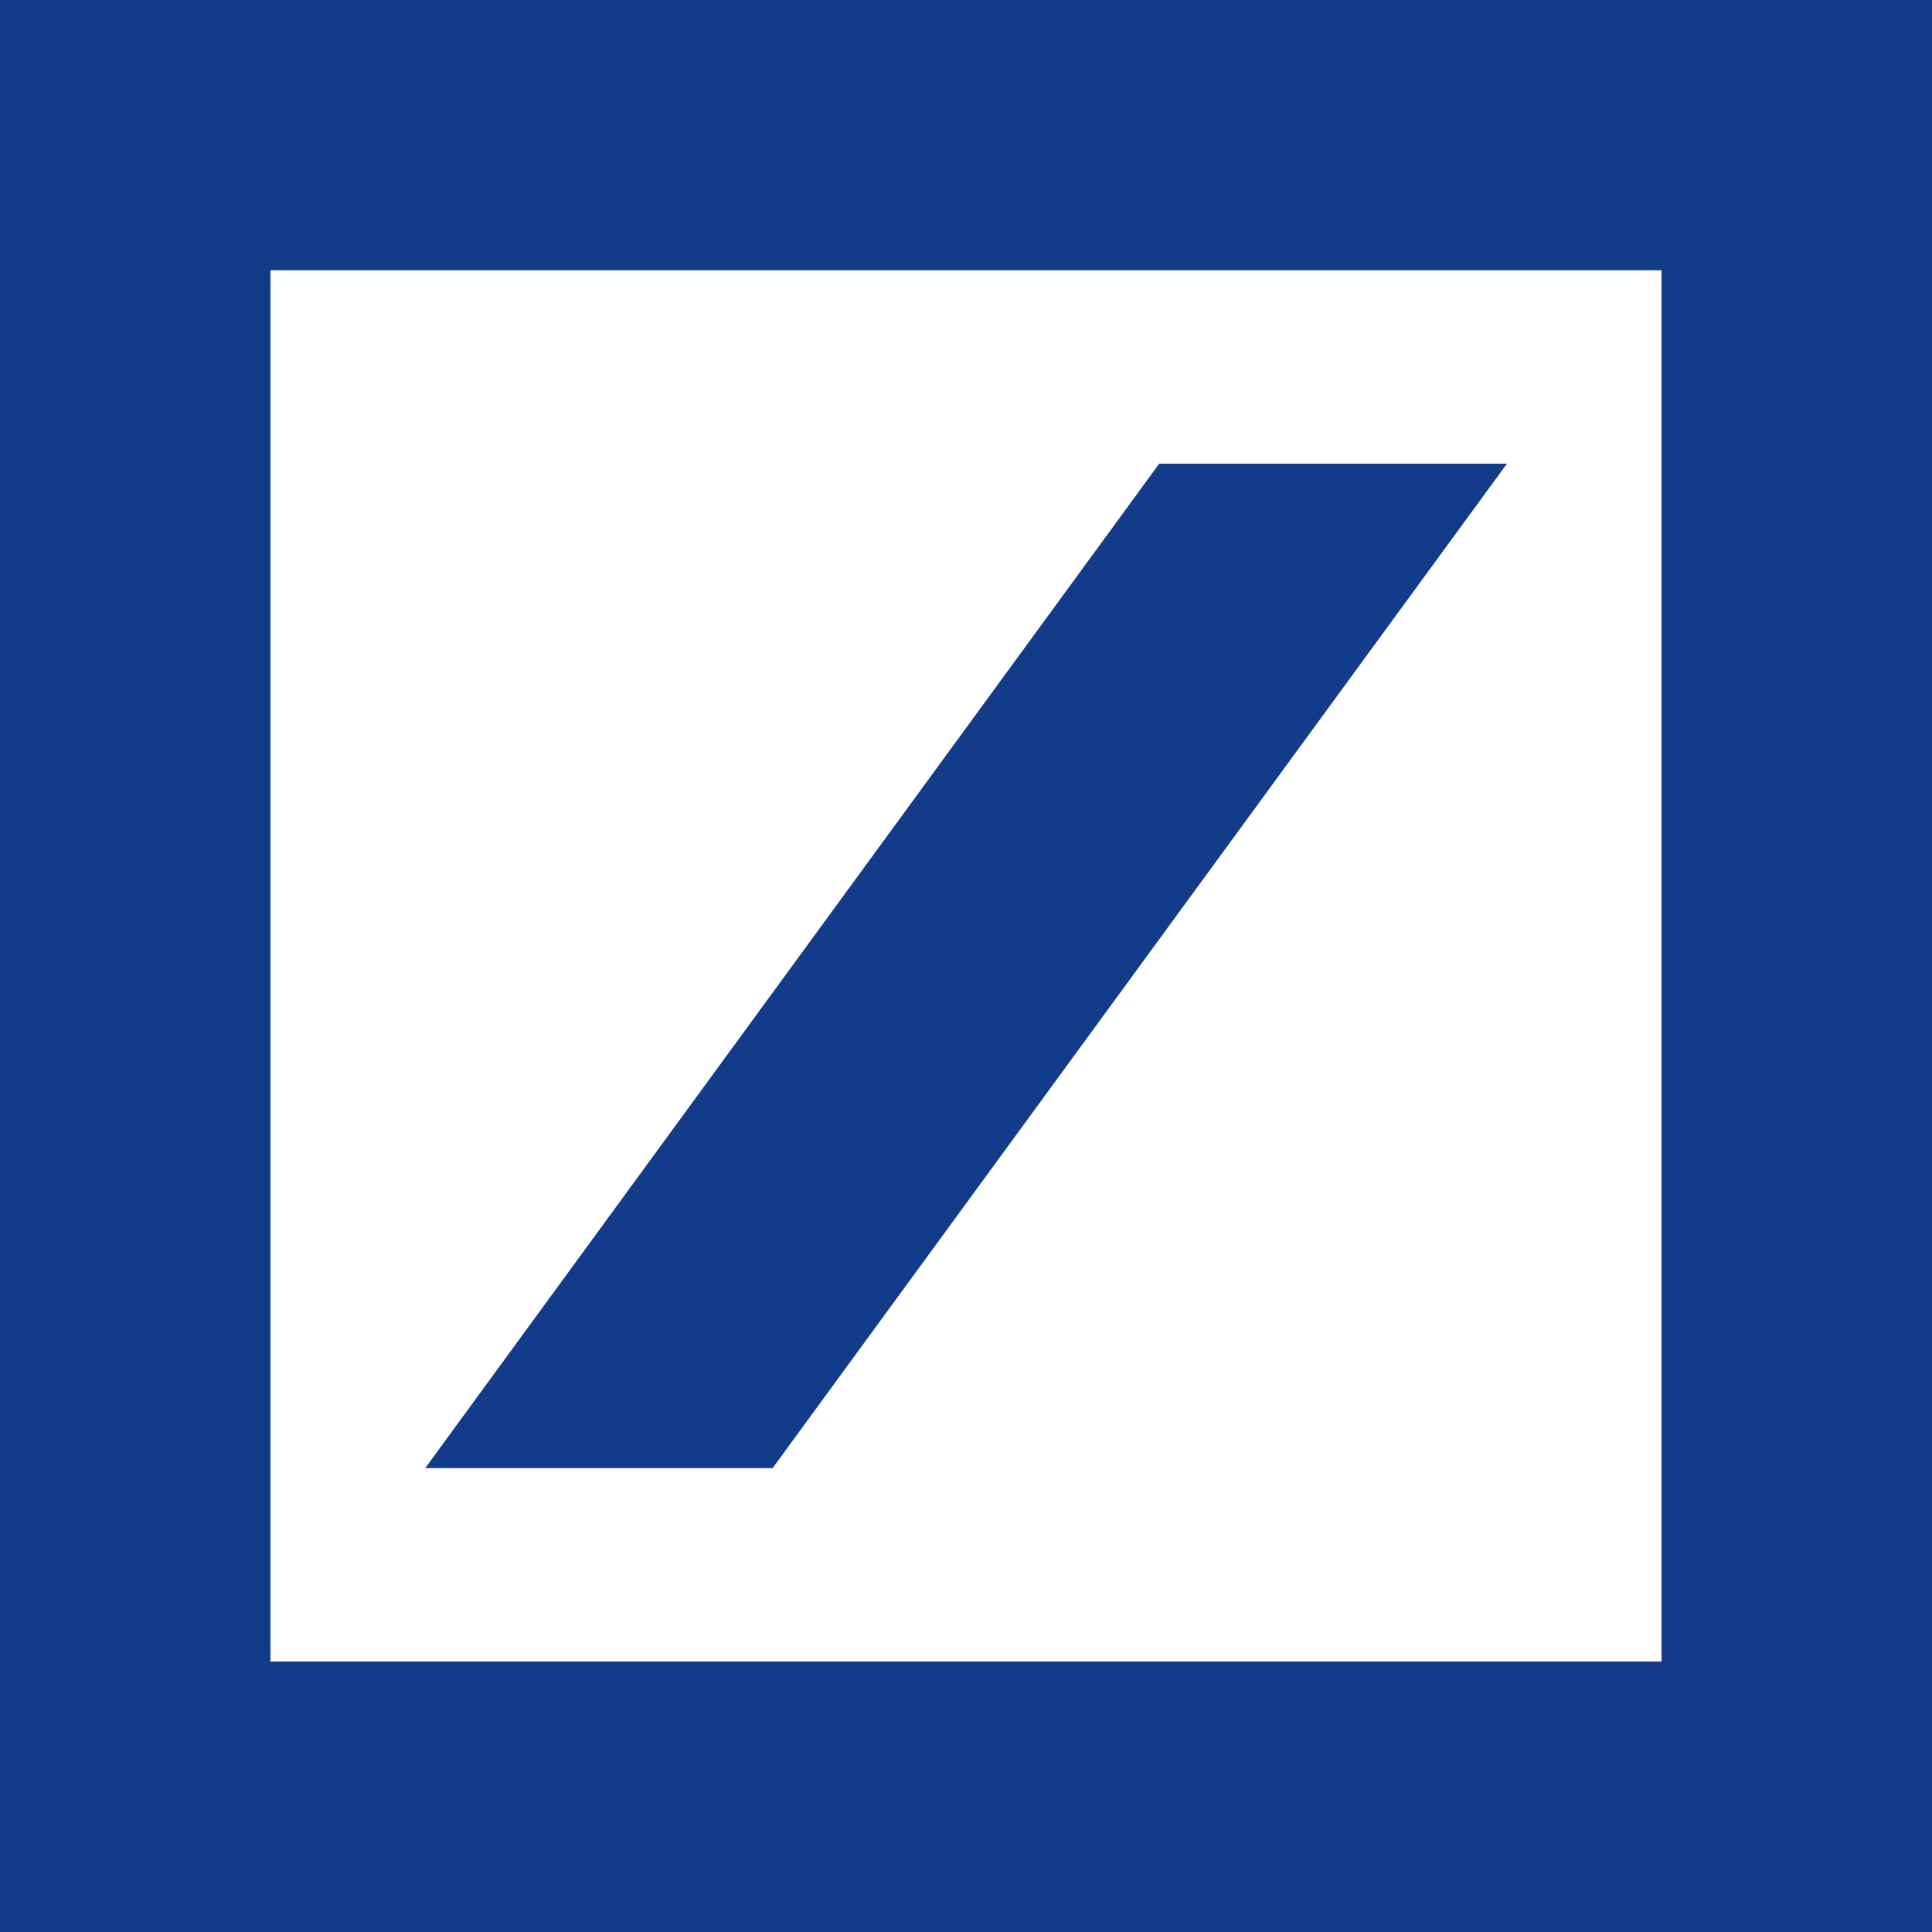
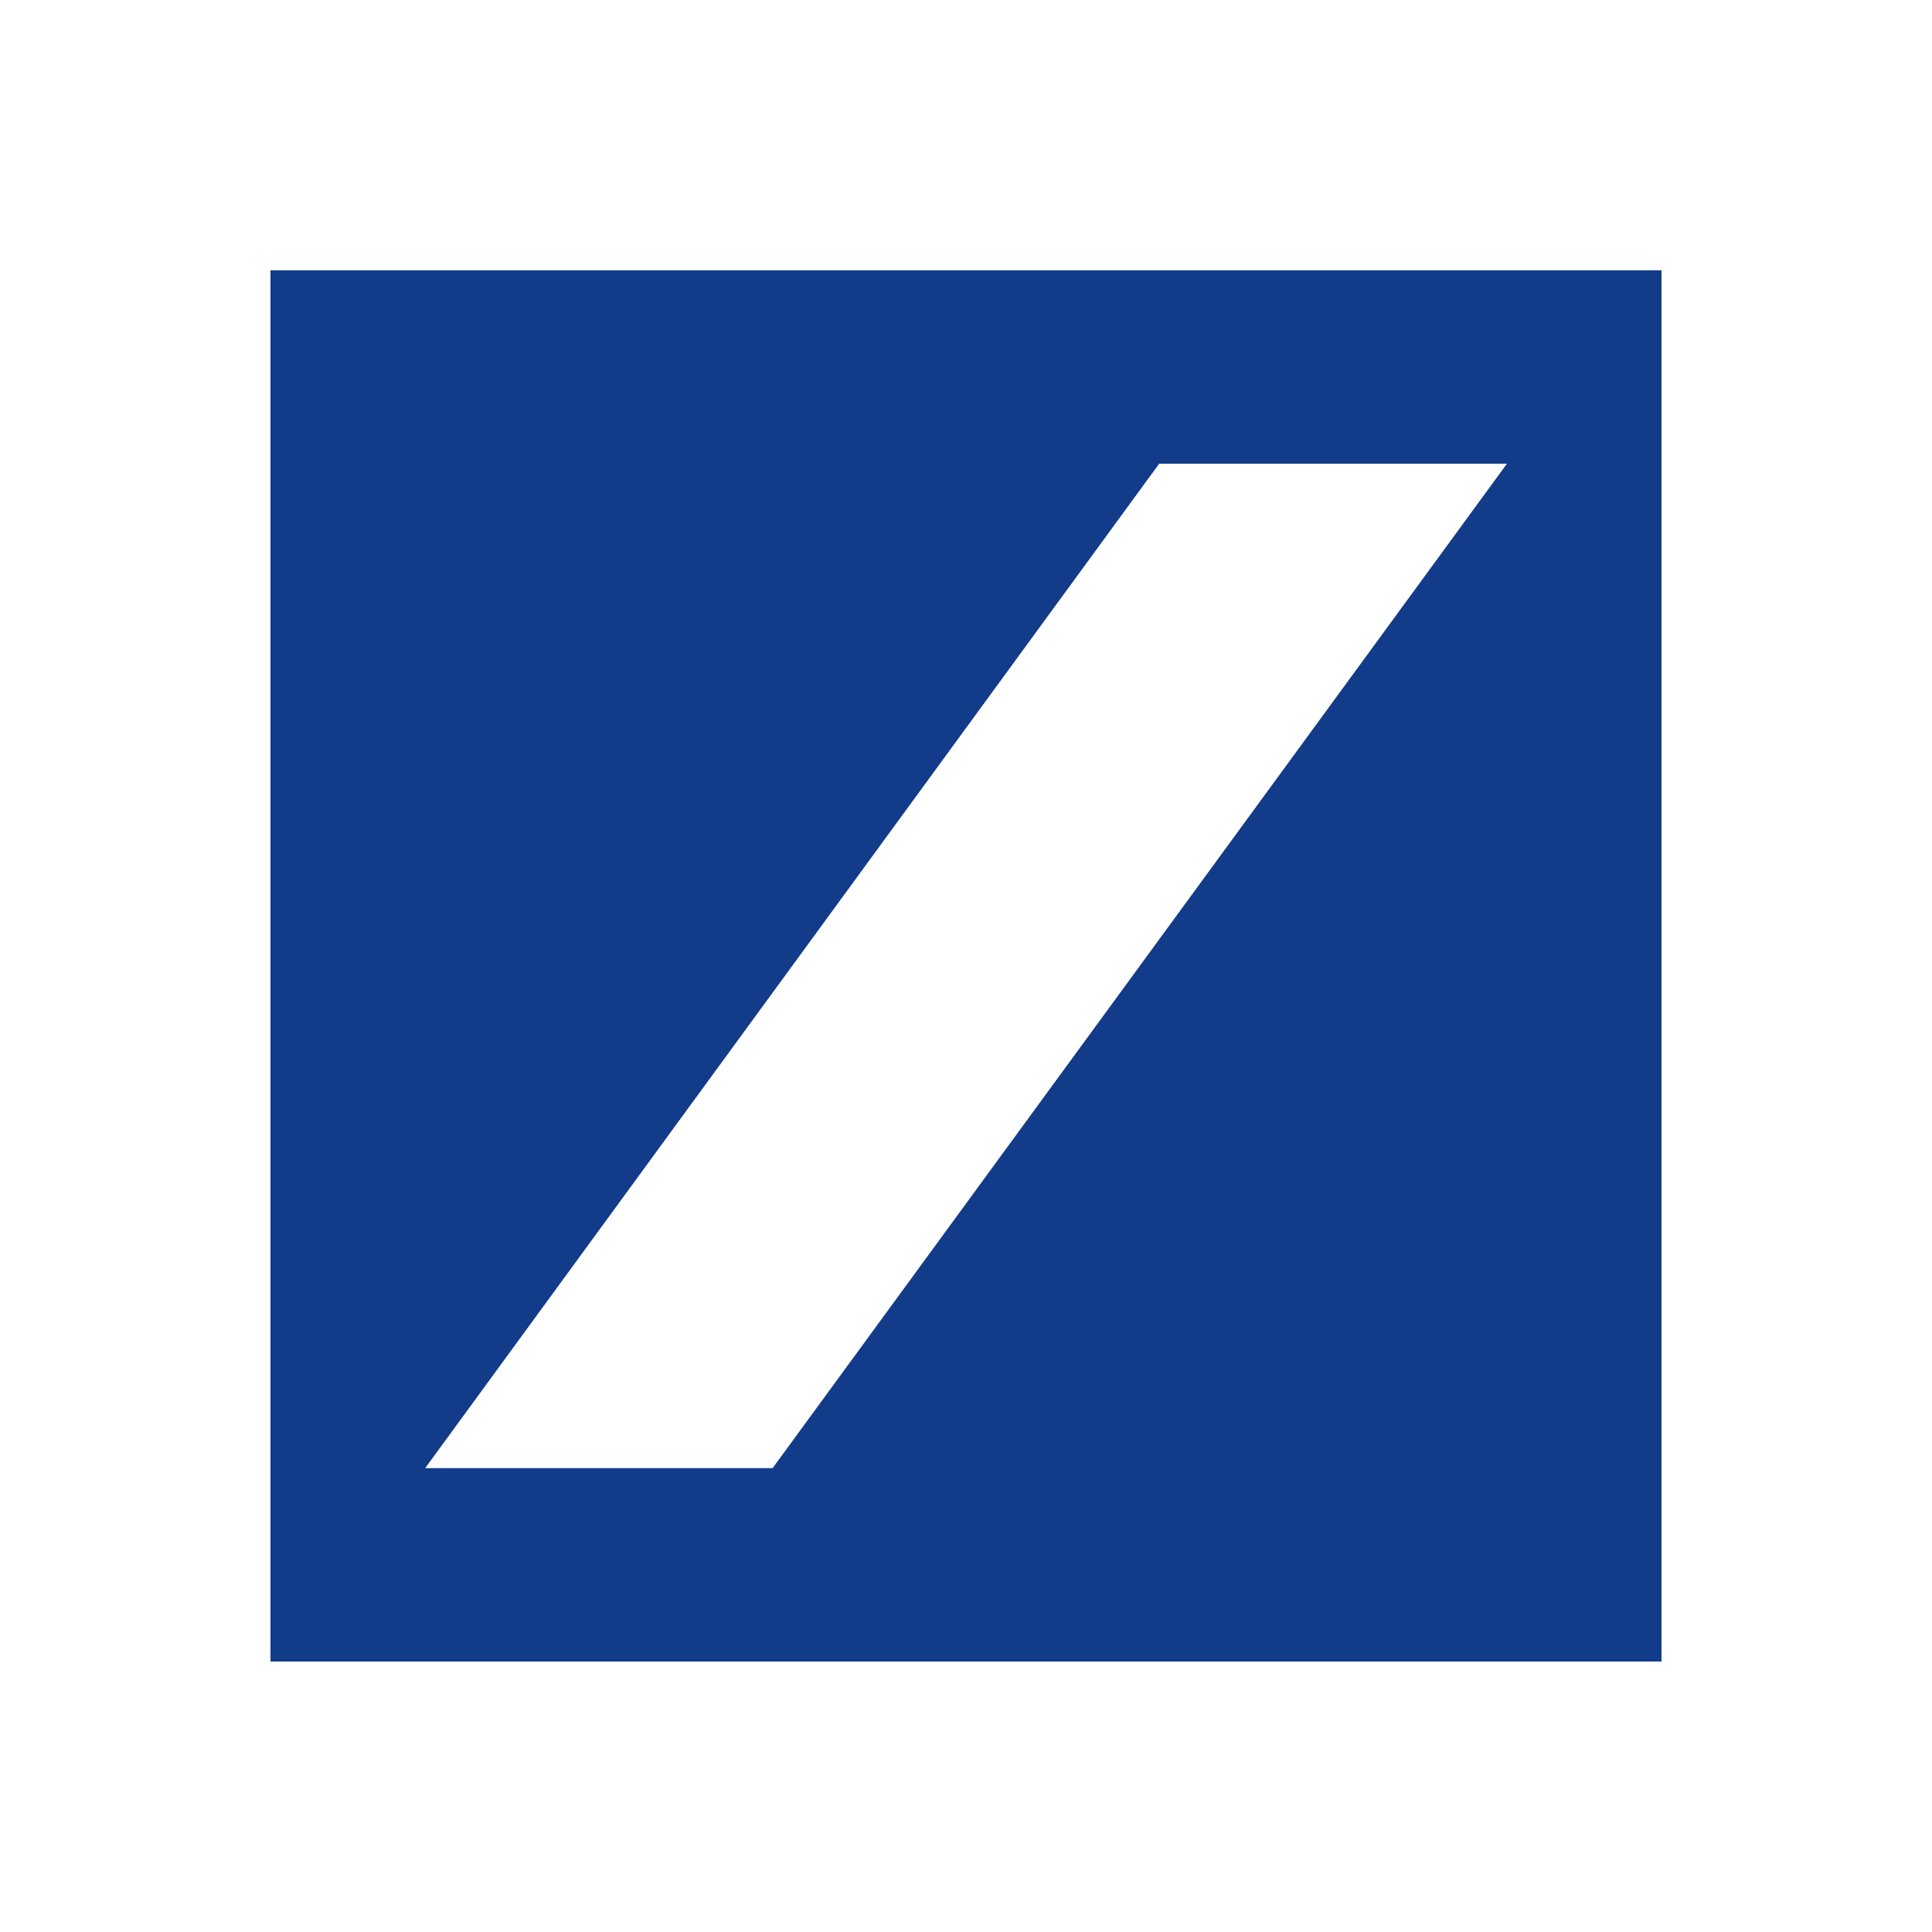
<svg xmlns="http://www.w3.org/2000/svg" id="a" viewBox="0 0 100 100" width="100" height="100">
  <defs>
    <style>
      .b {
        fill: #123c8a;
      }
    </style>
  </defs>
-   <path class="b" d="M14,13.99v72.01h72V13.99H14ZM0,0h100v100H0V0h0ZM22,76L60,24h18l-38.01,51.99h-18,0Z" />
+   <path class="b" d="M14,13.99v72.01h72V13.99H14ZM0,0h100H0V0h0ZM22,76L60,24h18l-38.01,51.99h-18,0Z" />
</svg>